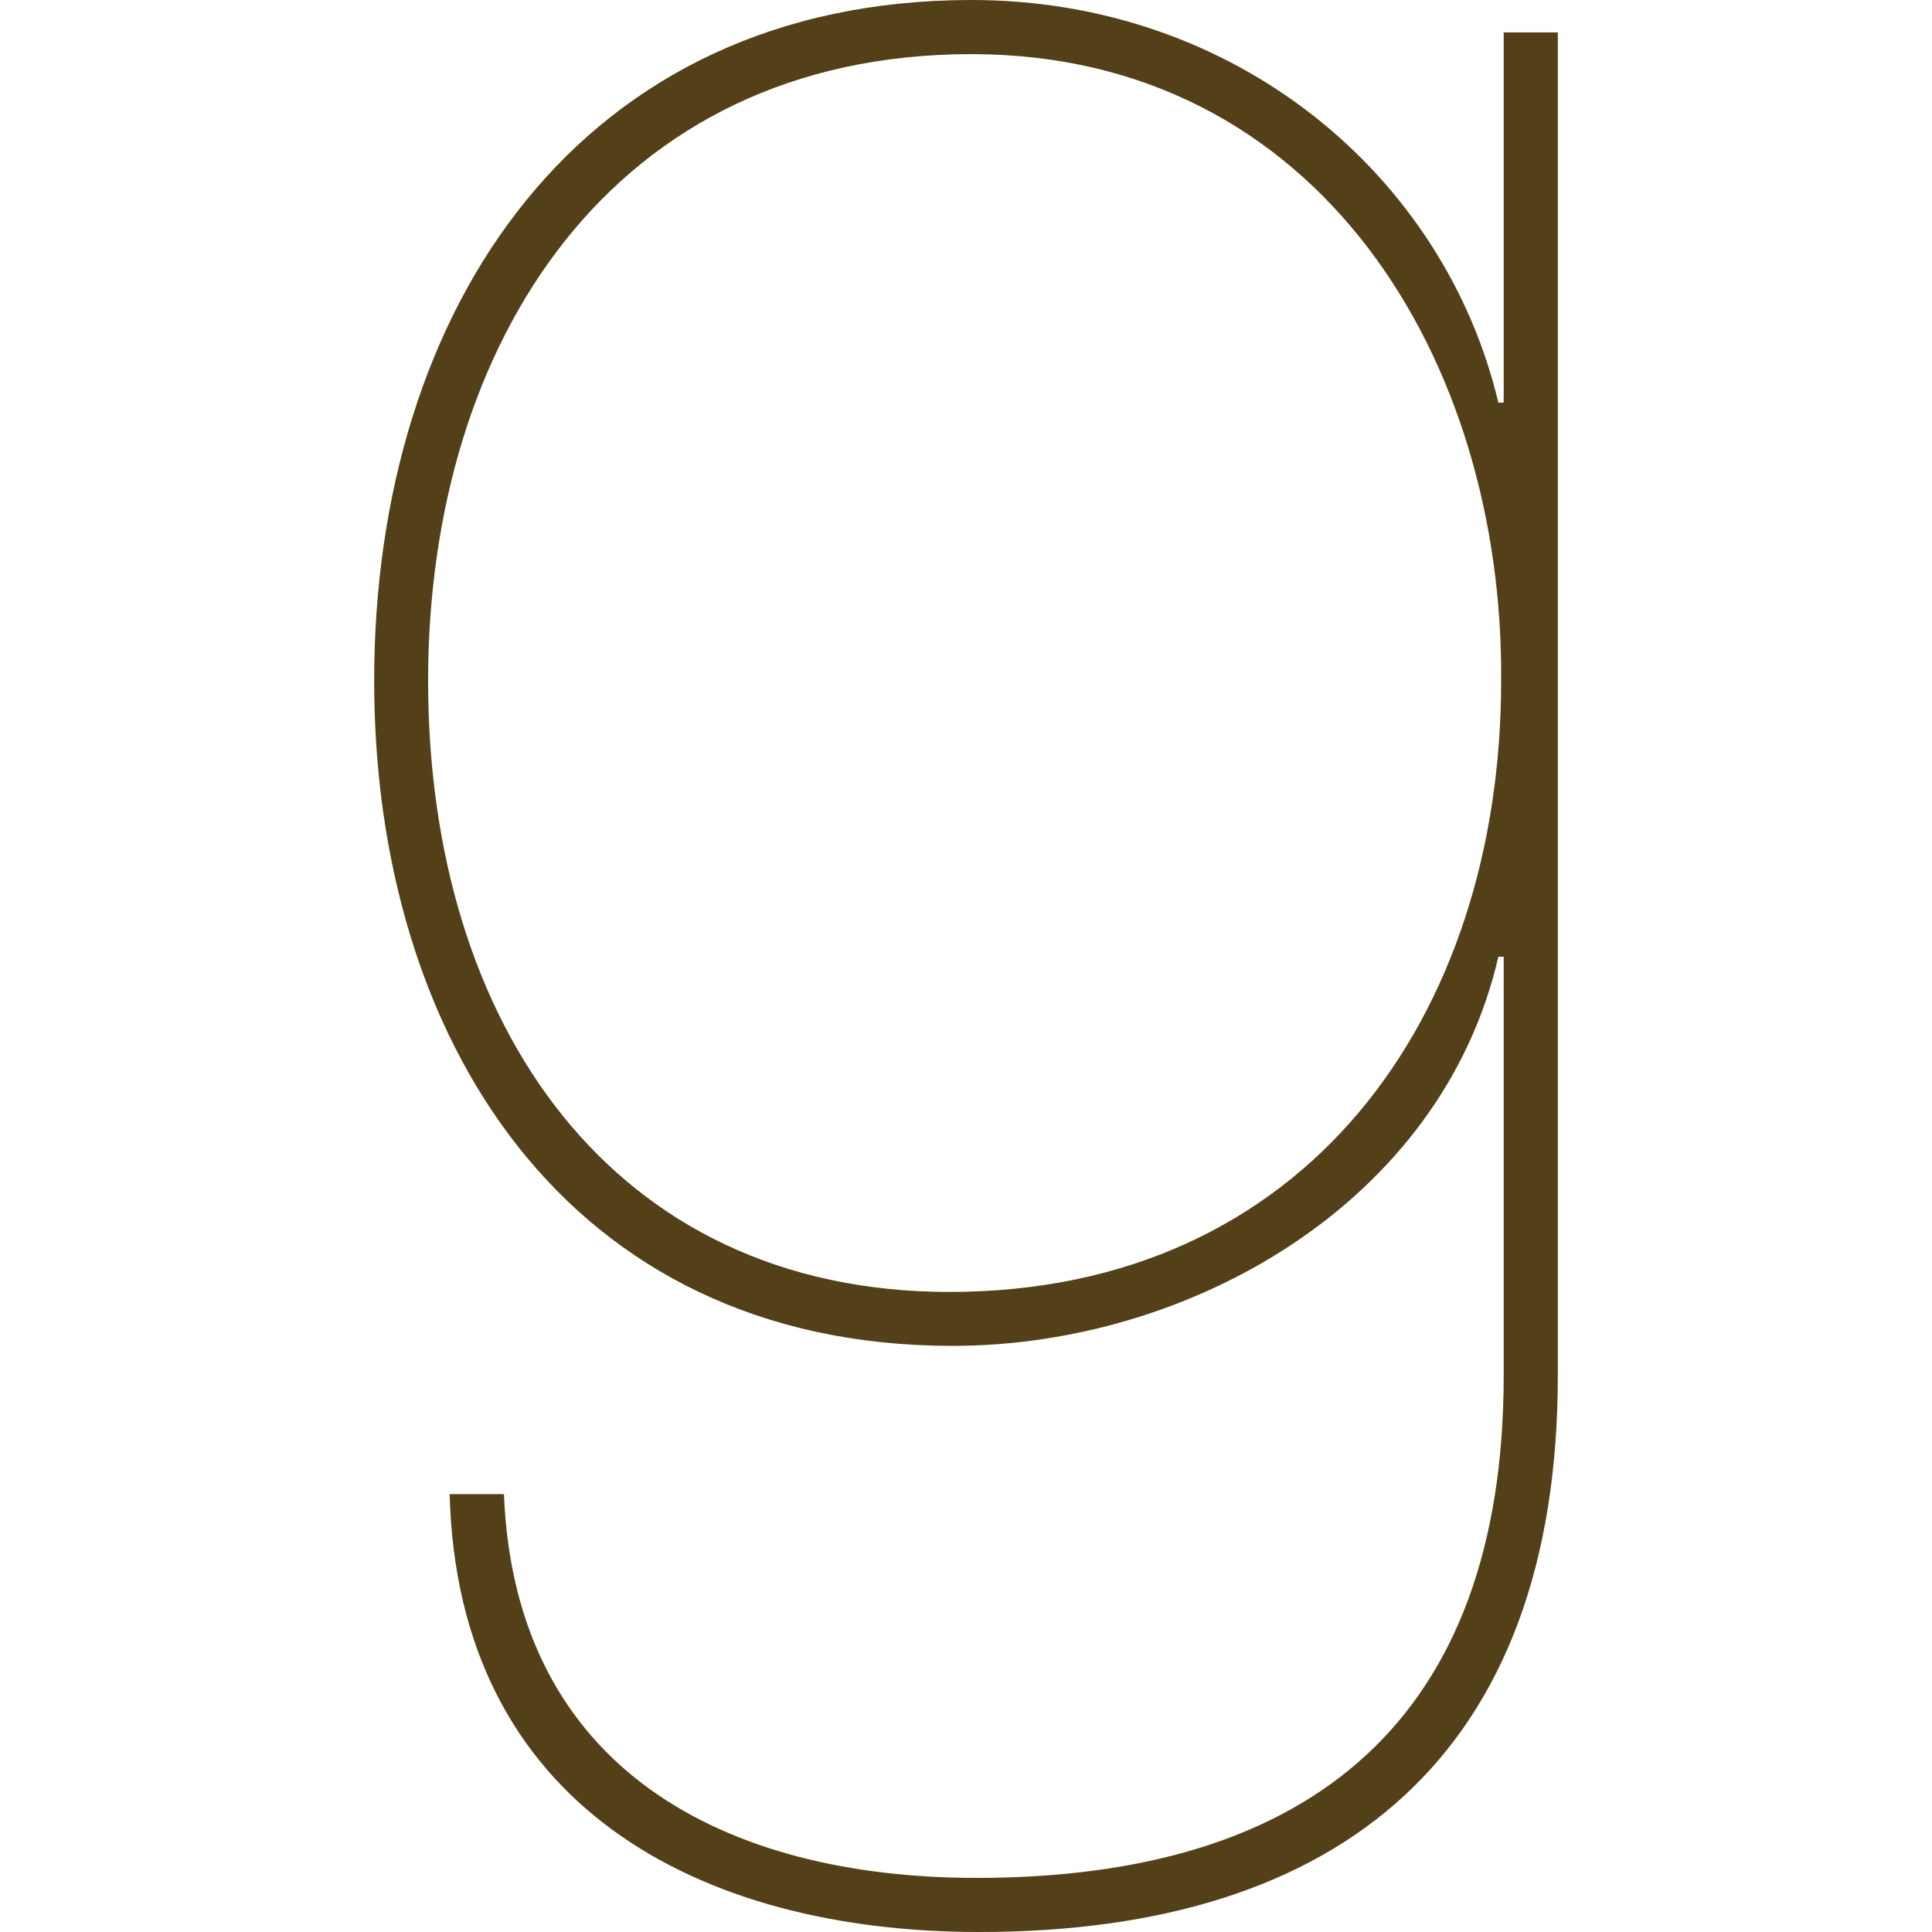
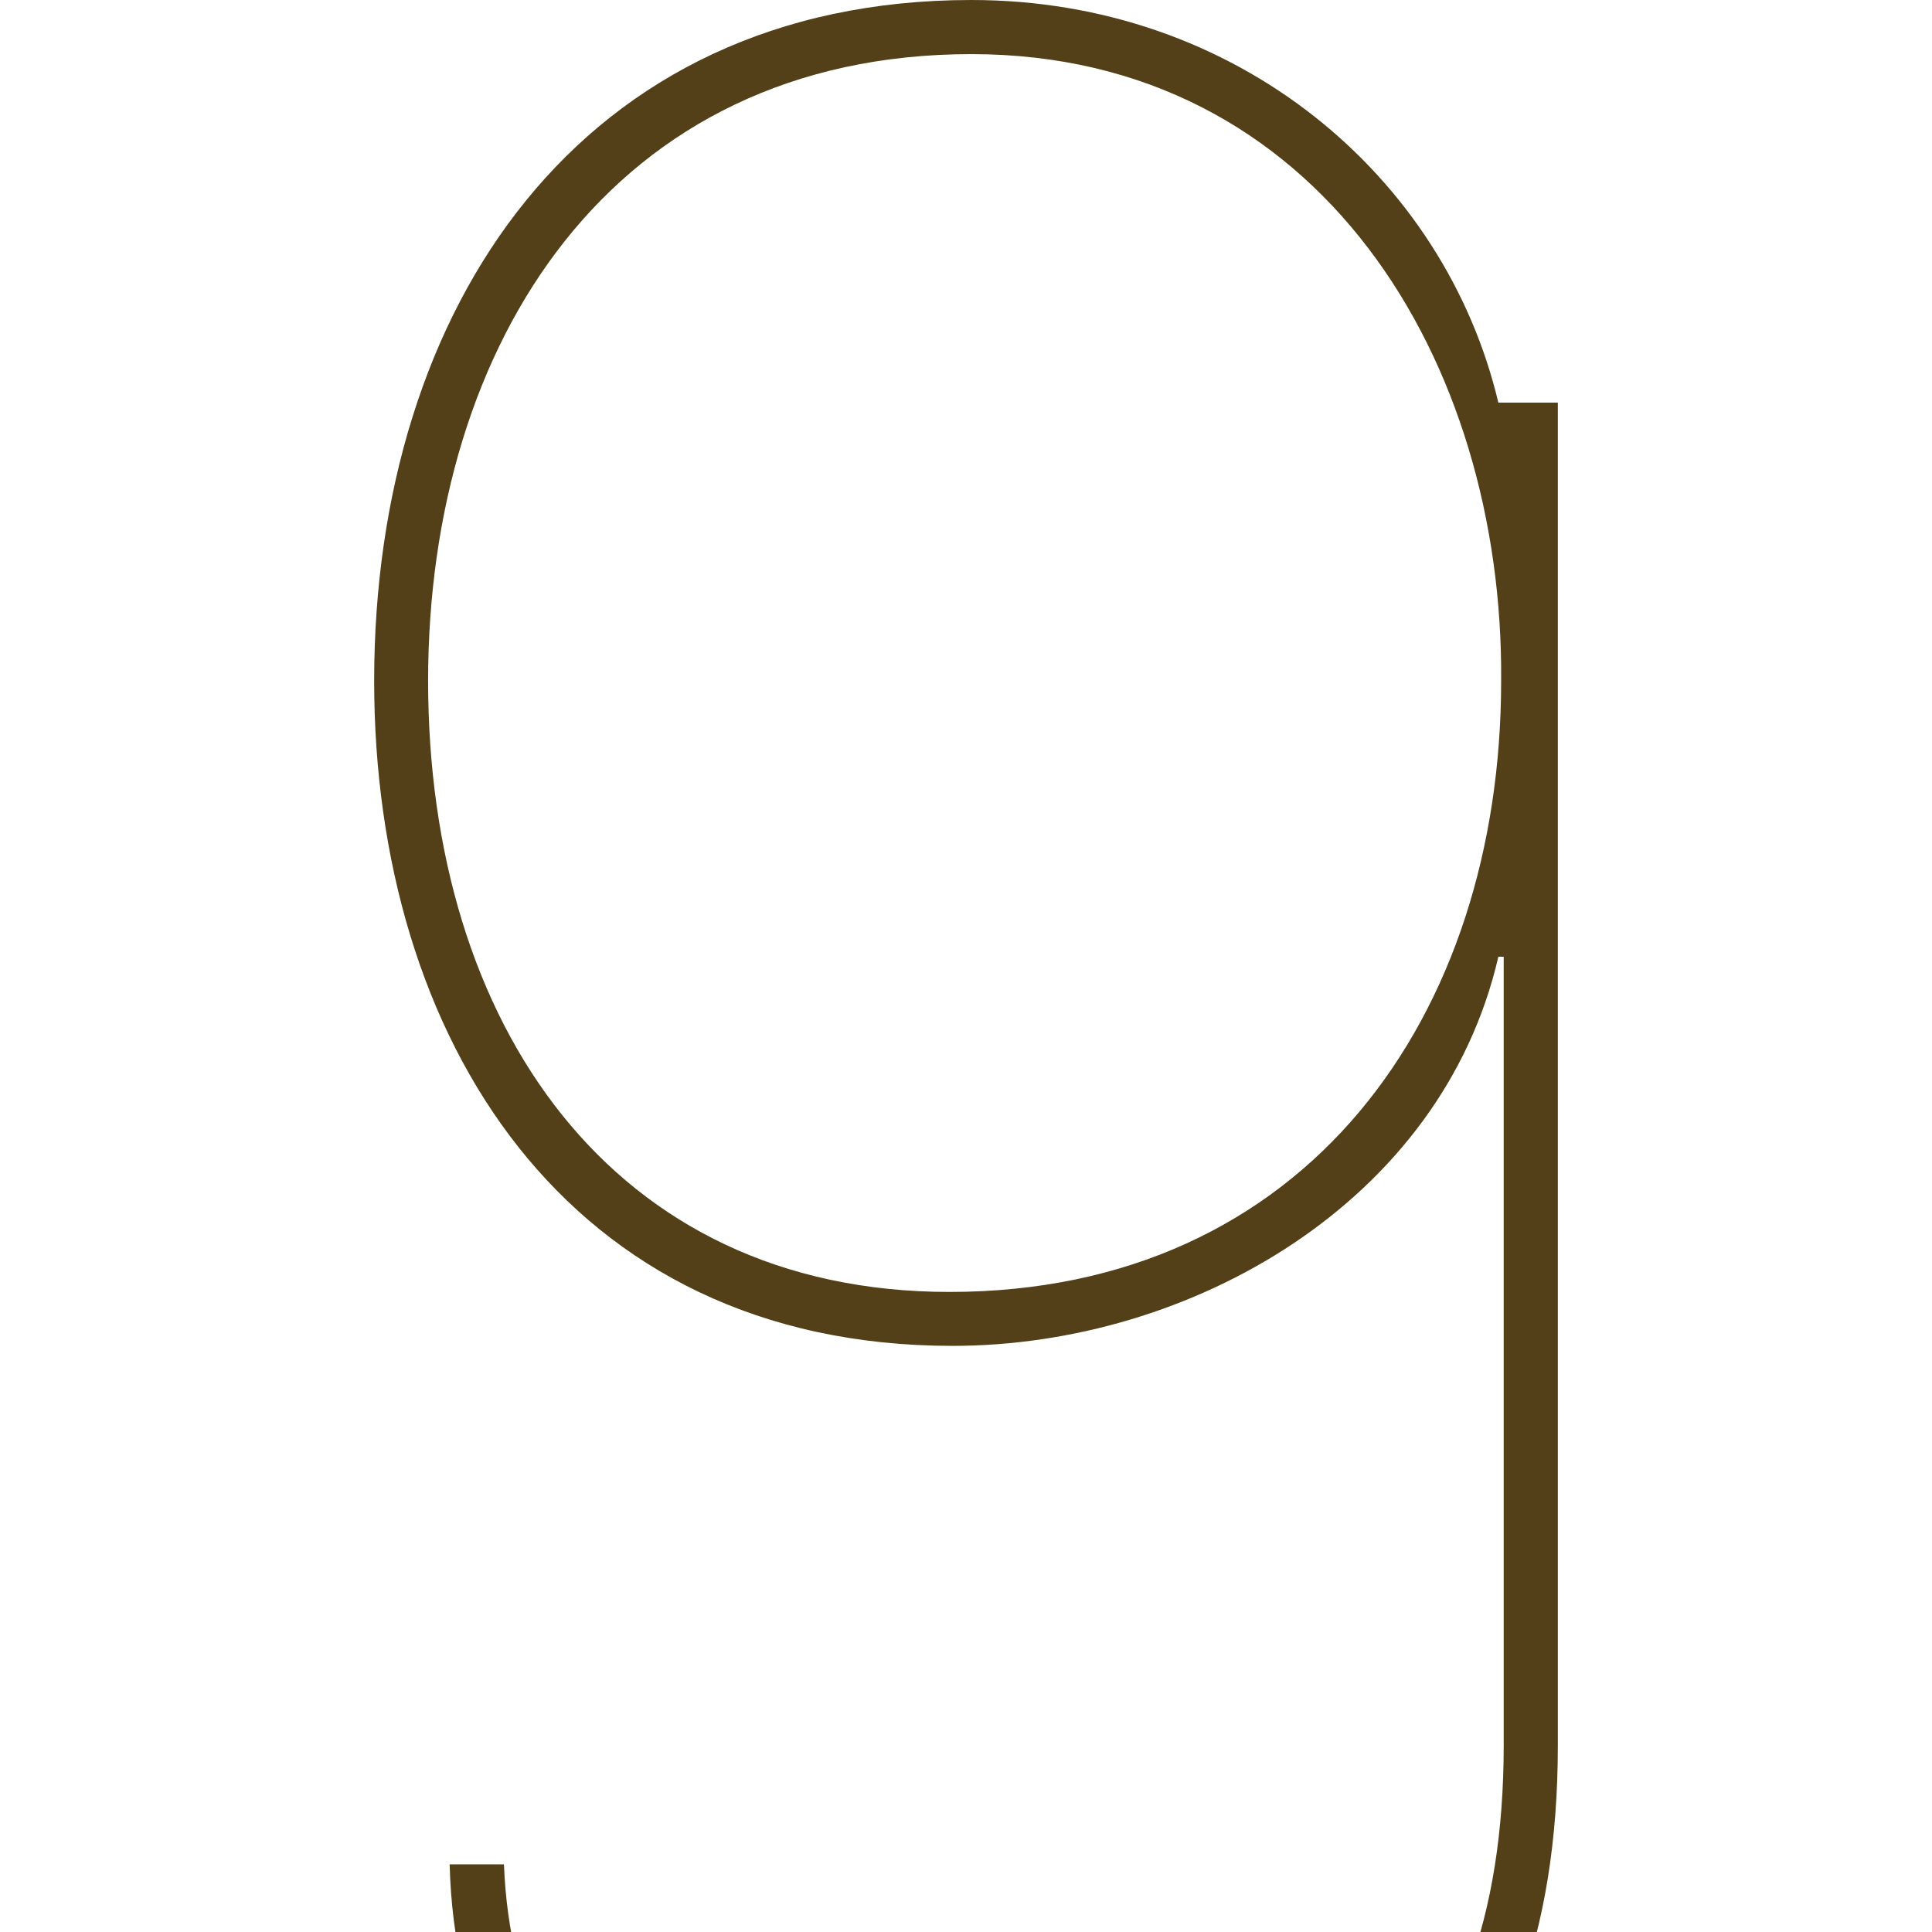
<svg xmlns="http://www.w3.org/2000/svg" width="152.024" height="152.024">
-   <path d="M76.435 4.259c-28.287 0-42.748 22.746-42.748 49.316 0 27.001 14.461 48.084 41.024 48.084 28.085 0 43.41-21.727 43.41-48.084.201-25.1-14.238-49.316-41.686-49.316zm41.887 71.024h-.42c-4.453 19.343-24.253 30.62-42.95 30.62-30.403 0-45.51-24.262-45.51-52.328C29.442 24.231 45.636 0 76.435 0c20.858 0 37.224 13.825 41.467 31.683h.42V2.549h4.26v105.677c0 29.765-17.02 43.798-45.524 43.798-22.102 0-41.04-9.985-41.677-34.457h4.273c.855 21.697 17.438 30.2 37.193 30.2 26.383 0 41.475-12.536 41.475-39.541V75.283" fill="#534018" />
+   <path d="M76.435 4.259c-28.287 0-42.748 22.746-42.748 49.316 0 27.001 14.461 48.084 41.024 48.084 28.085 0 43.41-21.727 43.41-48.084.201-25.1-14.238-49.316-41.686-49.316zm41.887 71.024h-.42c-4.453 19.343-24.253 30.62-42.95 30.62-30.403 0-45.51-24.262-45.51-52.328C29.442 24.231 45.636 0 76.435 0c20.858 0 37.224 13.825 41.467 31.683h.42h4.26v105.677c0 29.765-17.02 43.798-45.524 43.798-22.102 0-41.04-9.985-41.677-34.457h4.273c.855 21.697 17.438 30.2 37.193 30.2 26.383 0 41.475-12.536 41.475-39.541V75.283" fill="#534018" />
</svg>